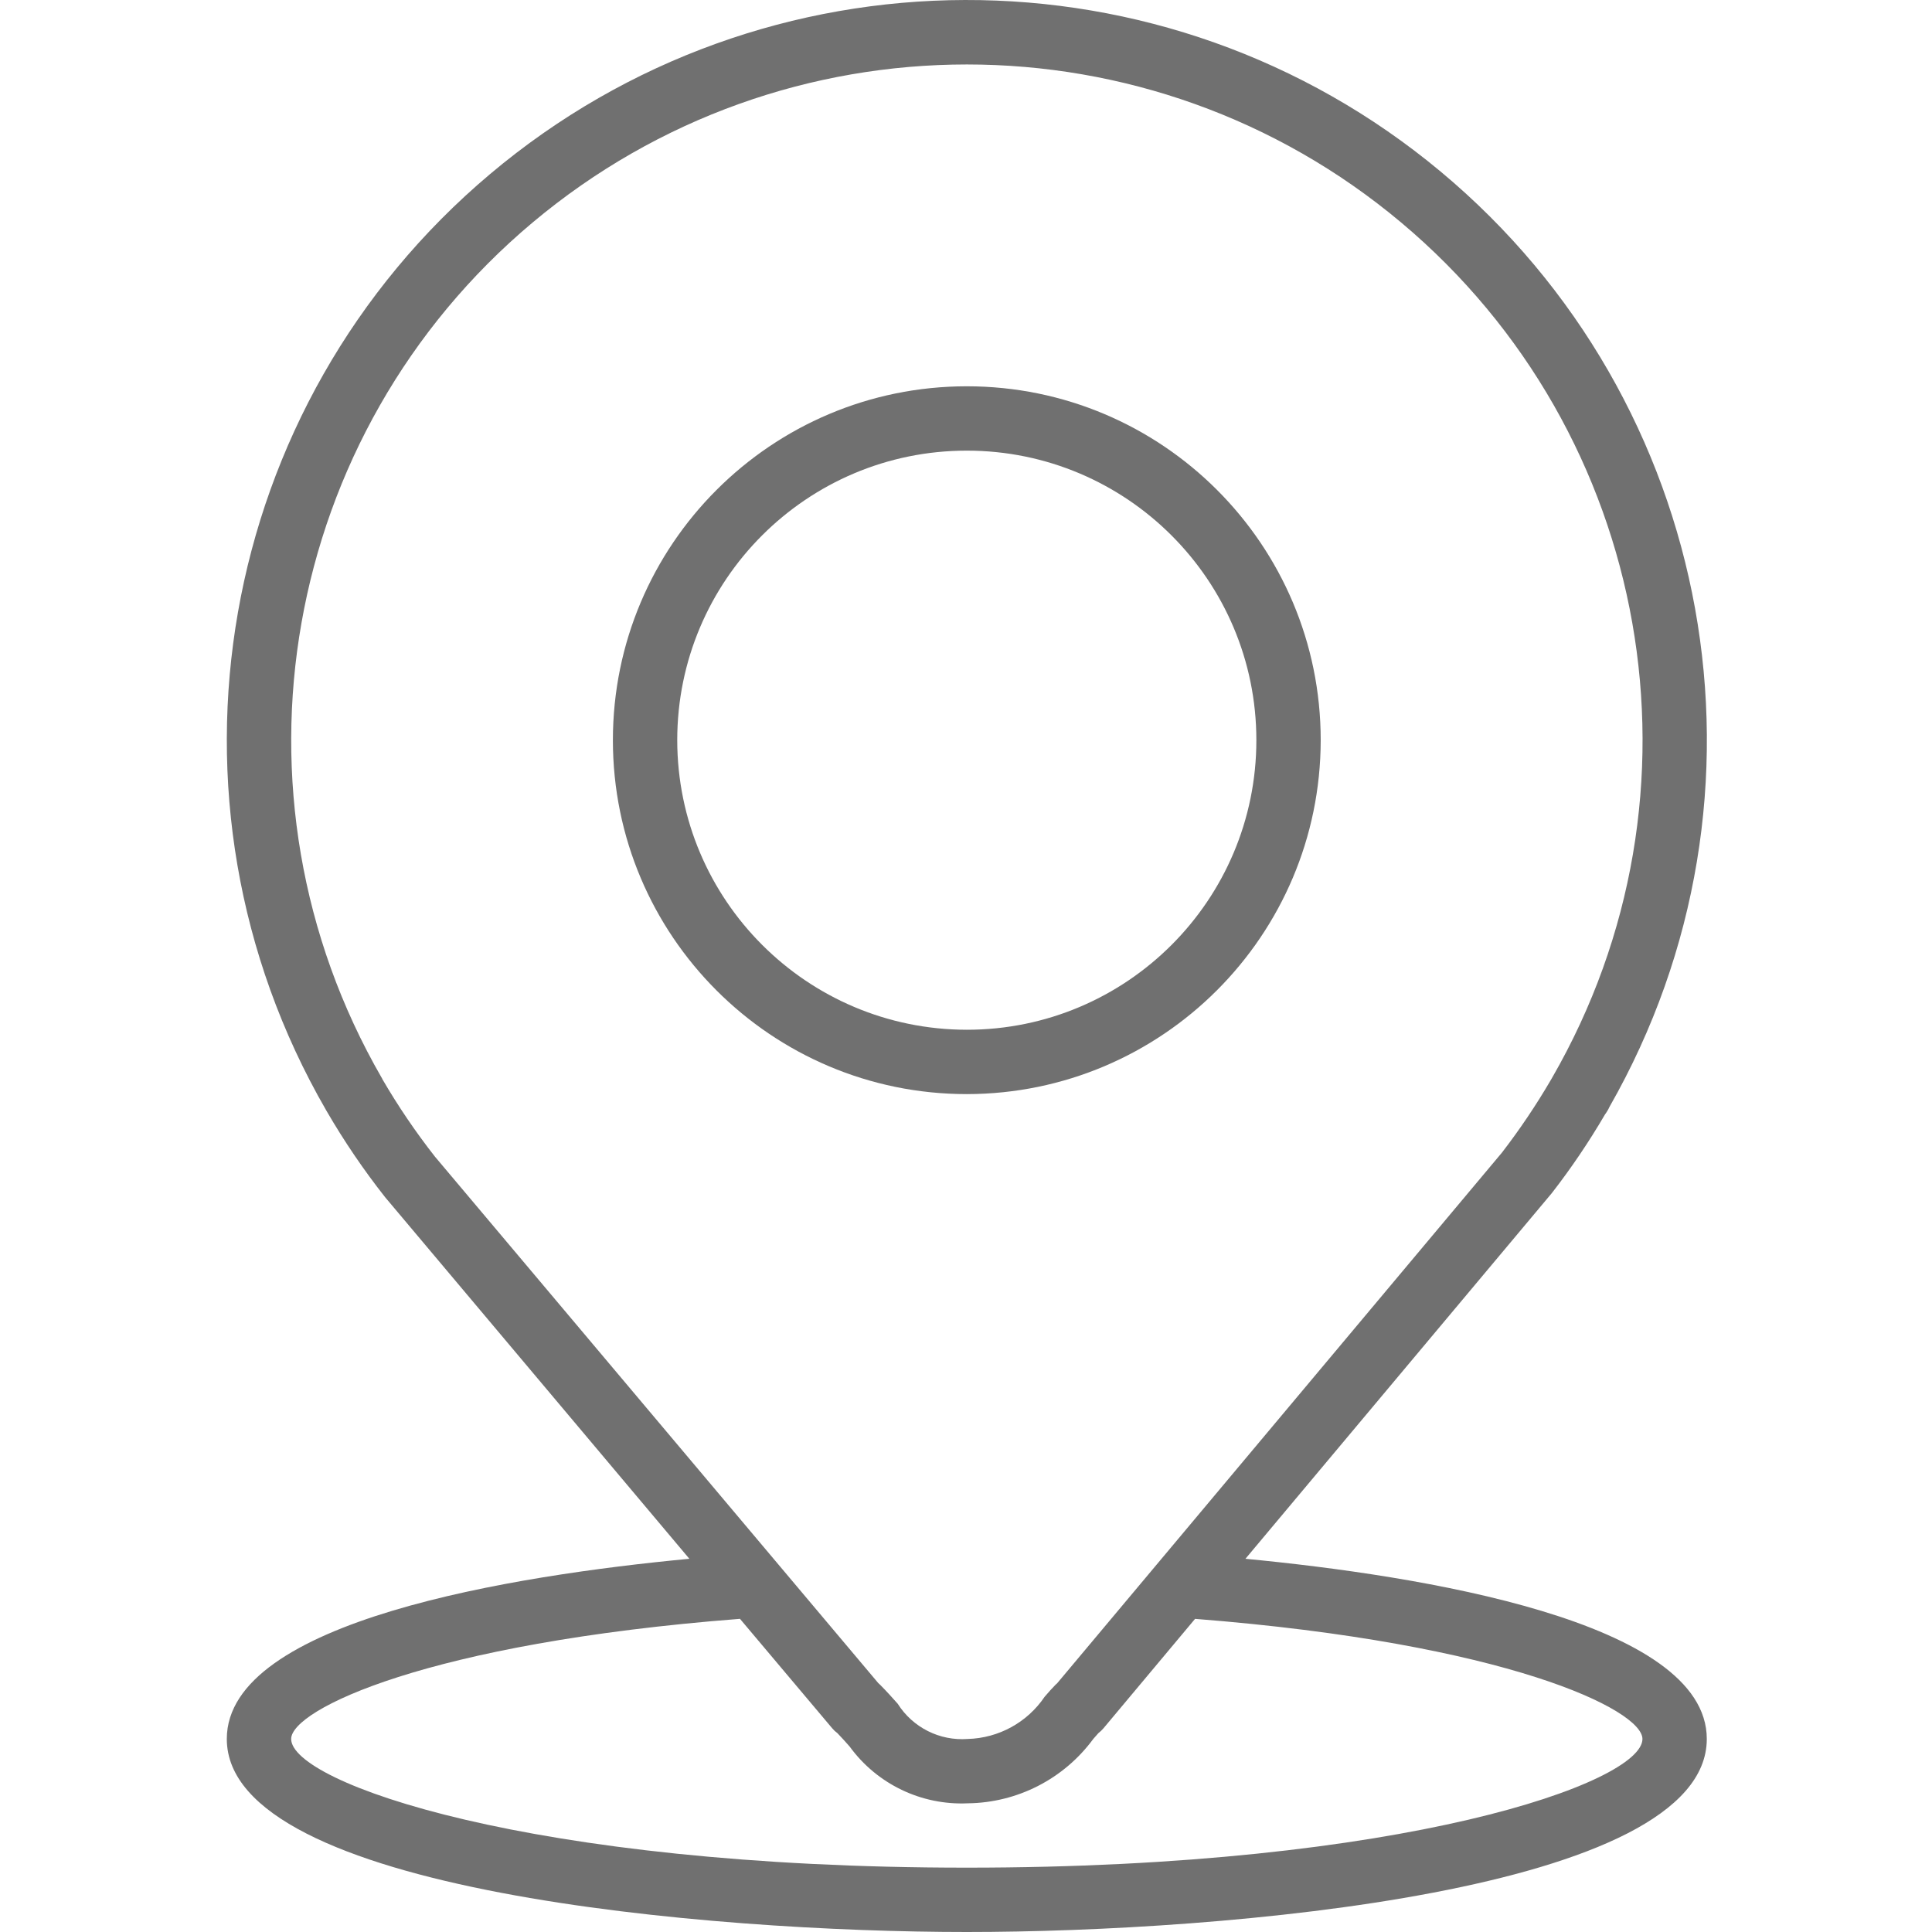
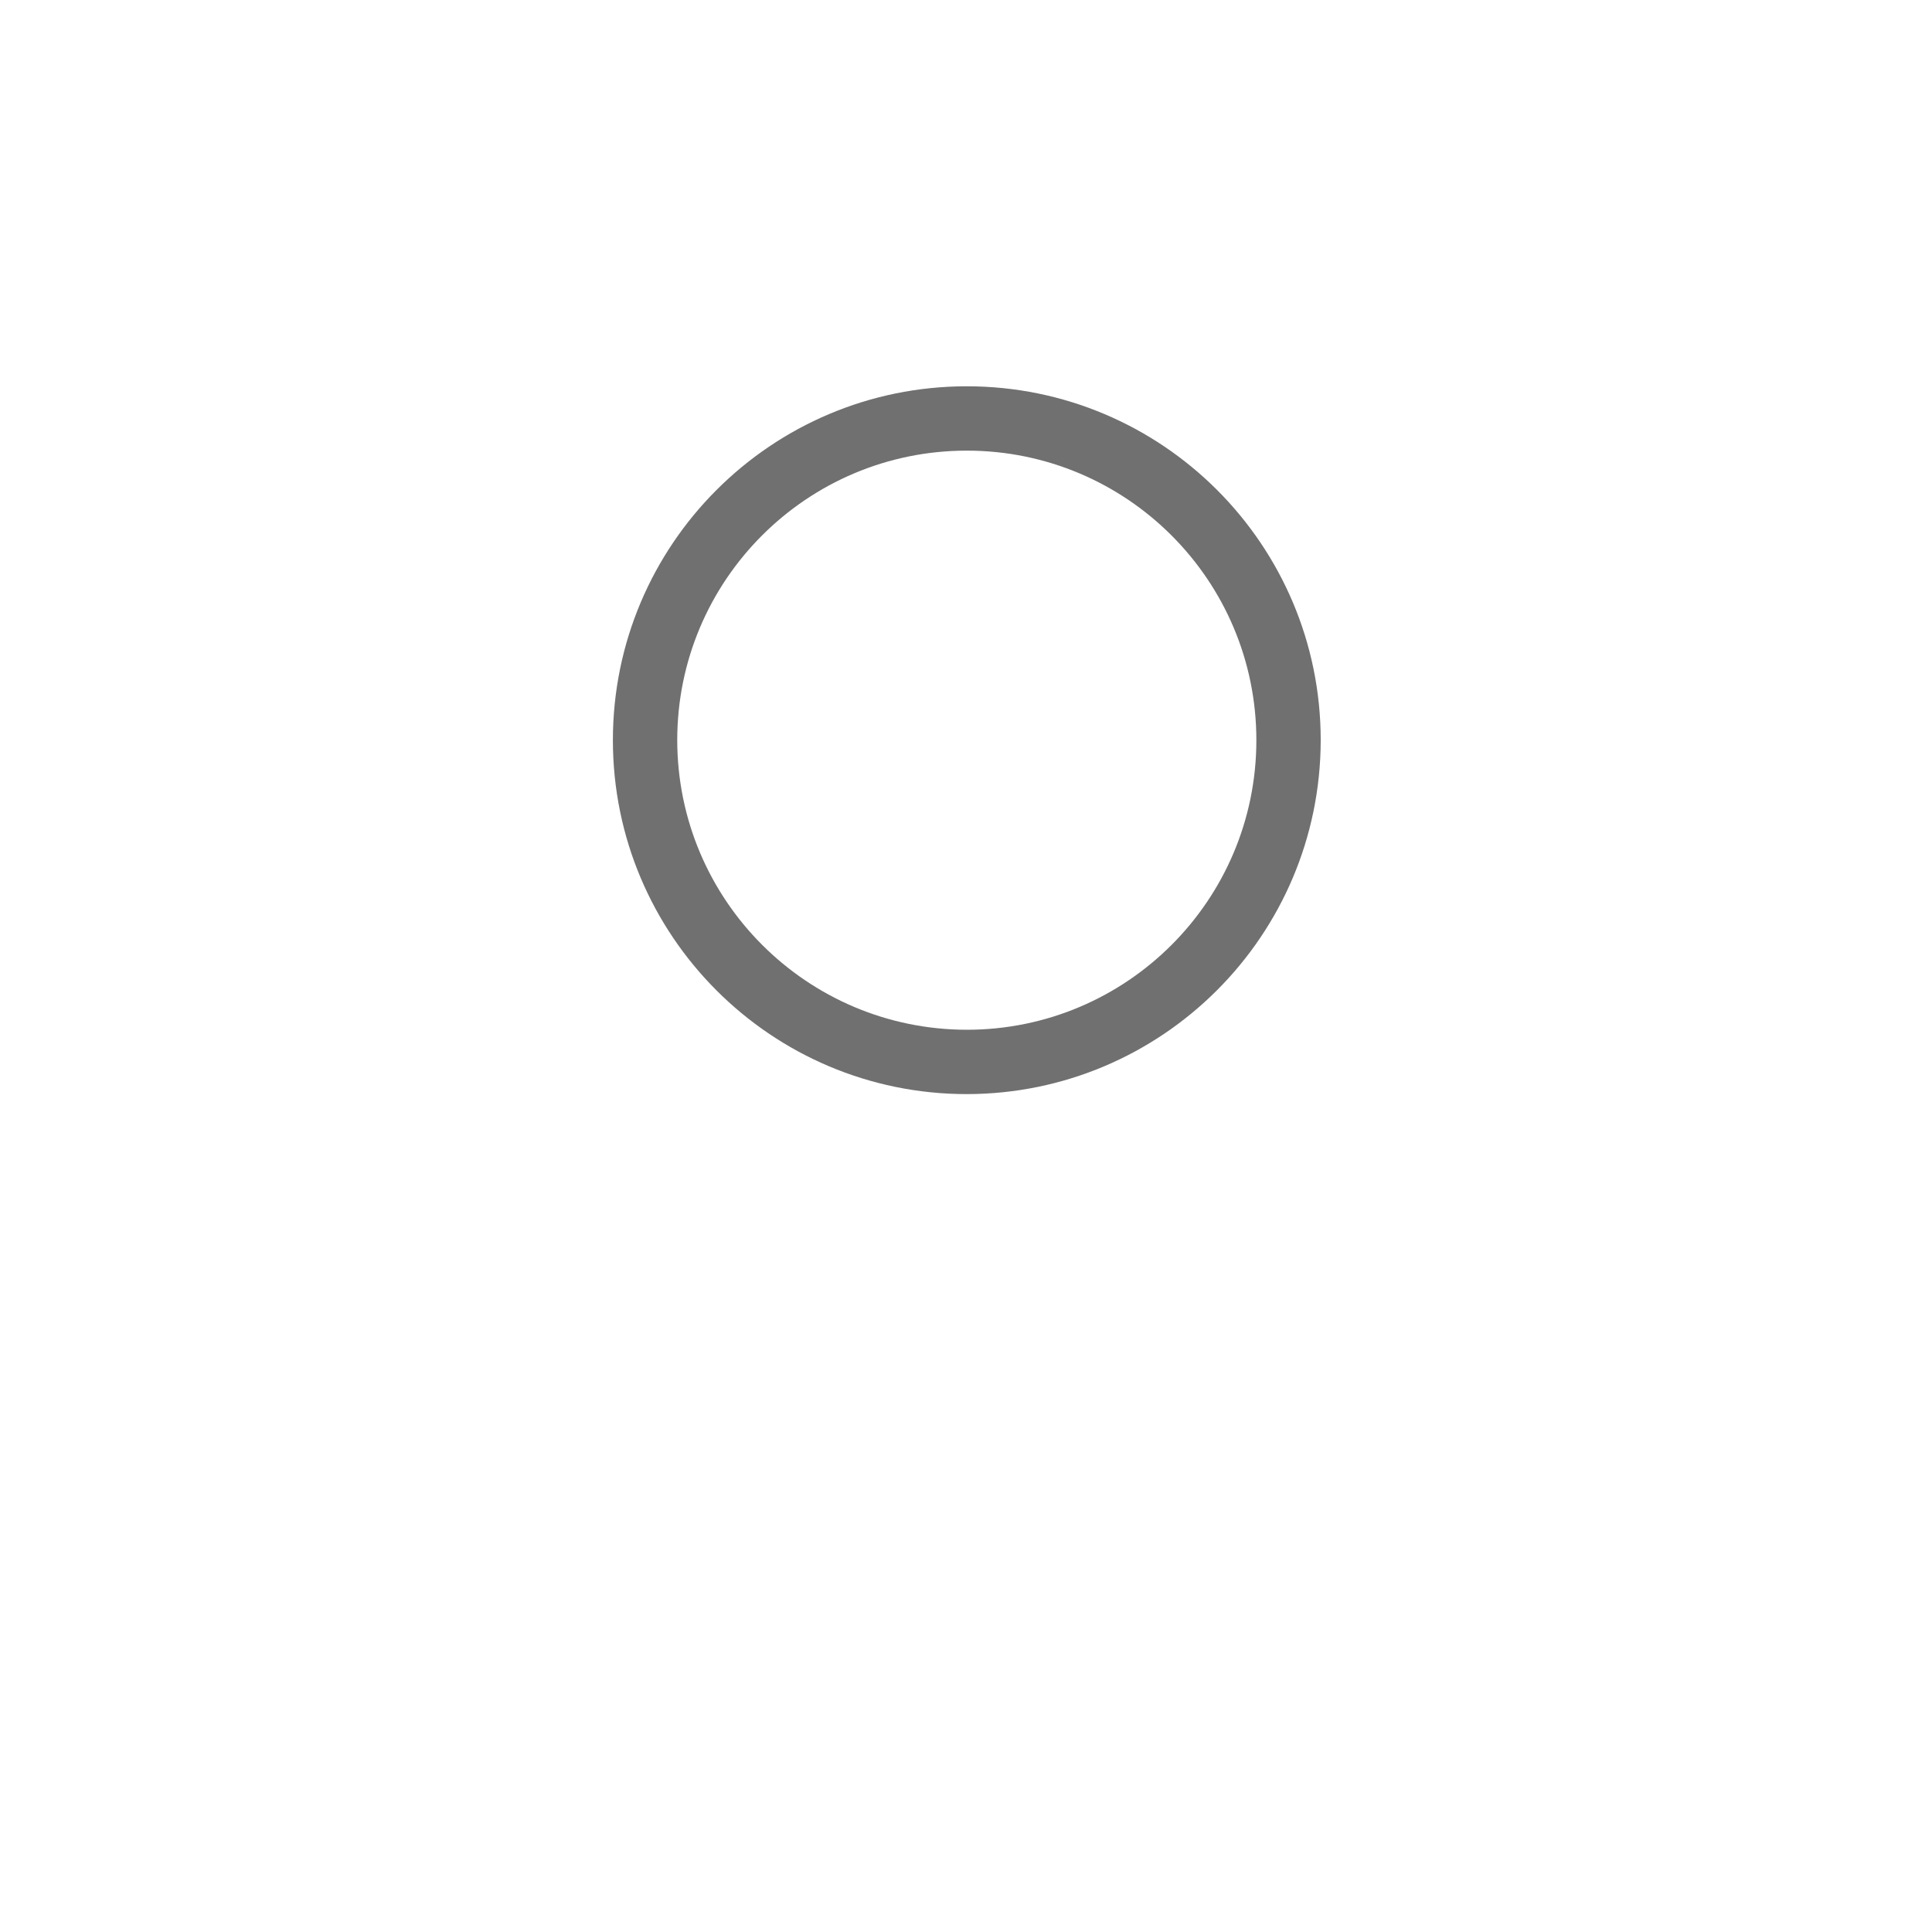
<svg xmlns="http://www.w3.org/2000/svg" height="512px" viewBox="-56 0 480 480.395" width="512px">
  <g>
    <path d="m272.199 184.051c0-48.602-39.402-88-88-88-48.602 0-88 39.398-88 88 0 48.602 39.398 88 88 88 48.574-.059 87.941-39.422 88-88zm-160 0c0-39.766 32.234-72 72-72 39.762 0 72 32.234 72 72s-32.238 72-72 72c-39.746-.043-71.957-32.254-72-72zm0 0" data-original="#000000" class="active-path" data-old_color="#000000" fill="#707070" />
-     <path d="m.199 432.395c0 37.969 120.359 48 184 48 63.637 0 184-10.031 184-48 0-29.312-71.203-40.633-114.715-44.801l76.176-90.918c4.828-6.215 9.238-12.742 13.211-19.535l.398-.578c.289-.426.535-.879.742-1.352 44.211-77.453 26.512-175.457-41.996-232.555s-168.098-56.848-236.316.594c-68.219 57.438-85.426 155.531-40.828 232.762.047.094.102.188.16.277 4.324 7.453 9.172 14.59 14.504 21.363l75.68 89.941c-43.656 4.129-115.016 15.426-115.016 44.801zm51.75-144.801c-4.805-6.125-9.184-12.578-13.098-19.312v-.047l-.117-.199c-40.77-70.605-24.961-160.293 37.496-212.703 62.457-52.406 153.527-52.406 215.98 0 62.457 52.41 78.27 142.098 37.5 212.703-.074.113-.137.23-.203.352-.043.062-.086.129-.117.199-3.664 6.27-7.727 12.301-12.16 18.051l-110.535 131.879c-.145.129-.297.262-.441.406-.801.801-1.711 1.832-2.703 2.984-4.309 6.371-11.418 10.277-19.105 10.488-6.98.527-13.684-2.84-17.426-8.758-1.367-1.539-2.789-3.121-4.375-4.715-.152-.145-.297-.277-.453-.414zm75.855 114.938 22.922 27.199c.383.461.82.871 1.305 1.223 1.086 1.121 2.078 2.242 3.039 3.328 6.801 9.34 17.836 14.641 29.375 14.113 12.336-.141 23.887-6.066 31.199-16 .449-.52.863-1 1.266-1.441.469-.359.898-.77 1.281-1.223l22.766-27.199c77.594 6.086 111.242 22.617 111.242 29.863 0 10.855-59.297 32-168 32-108.707 0-168-21.145-168-32 0-7.273 33.758-23.832 111.605-29.871zm0 0" data-original="#000000" class="active-path" data-old_color="#000000" fill="#707070" />
  </g>
</svg>